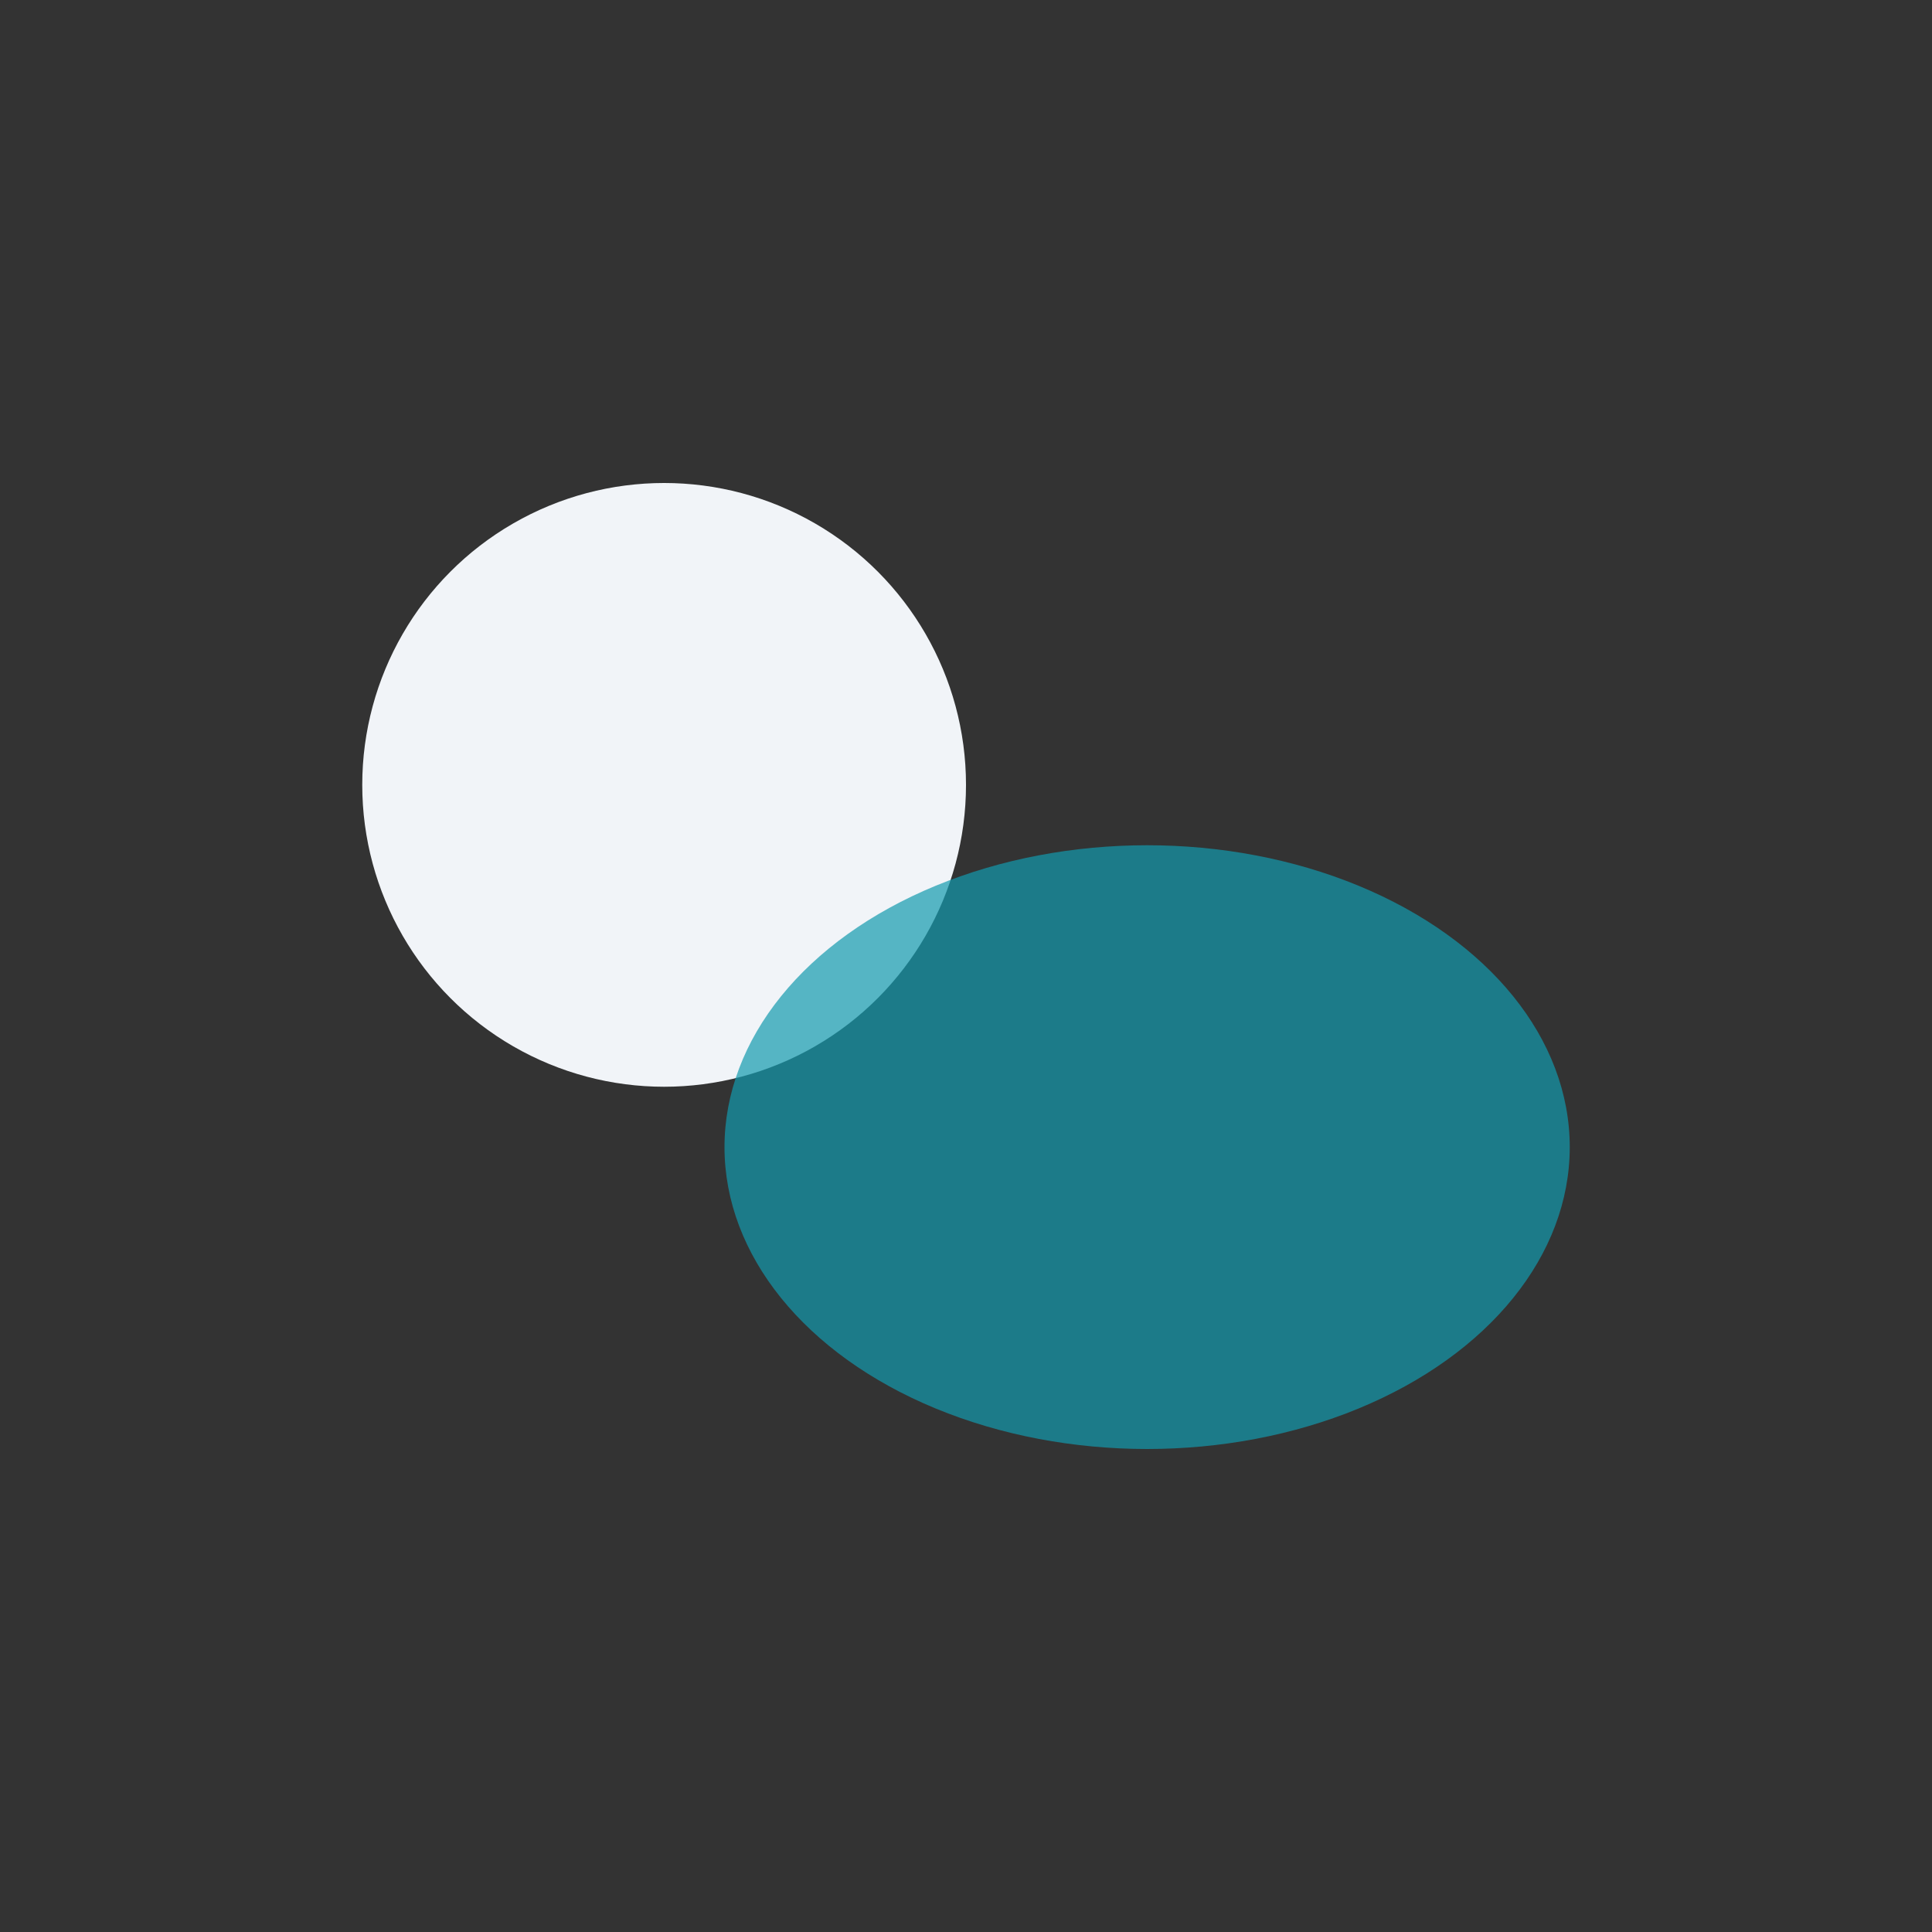
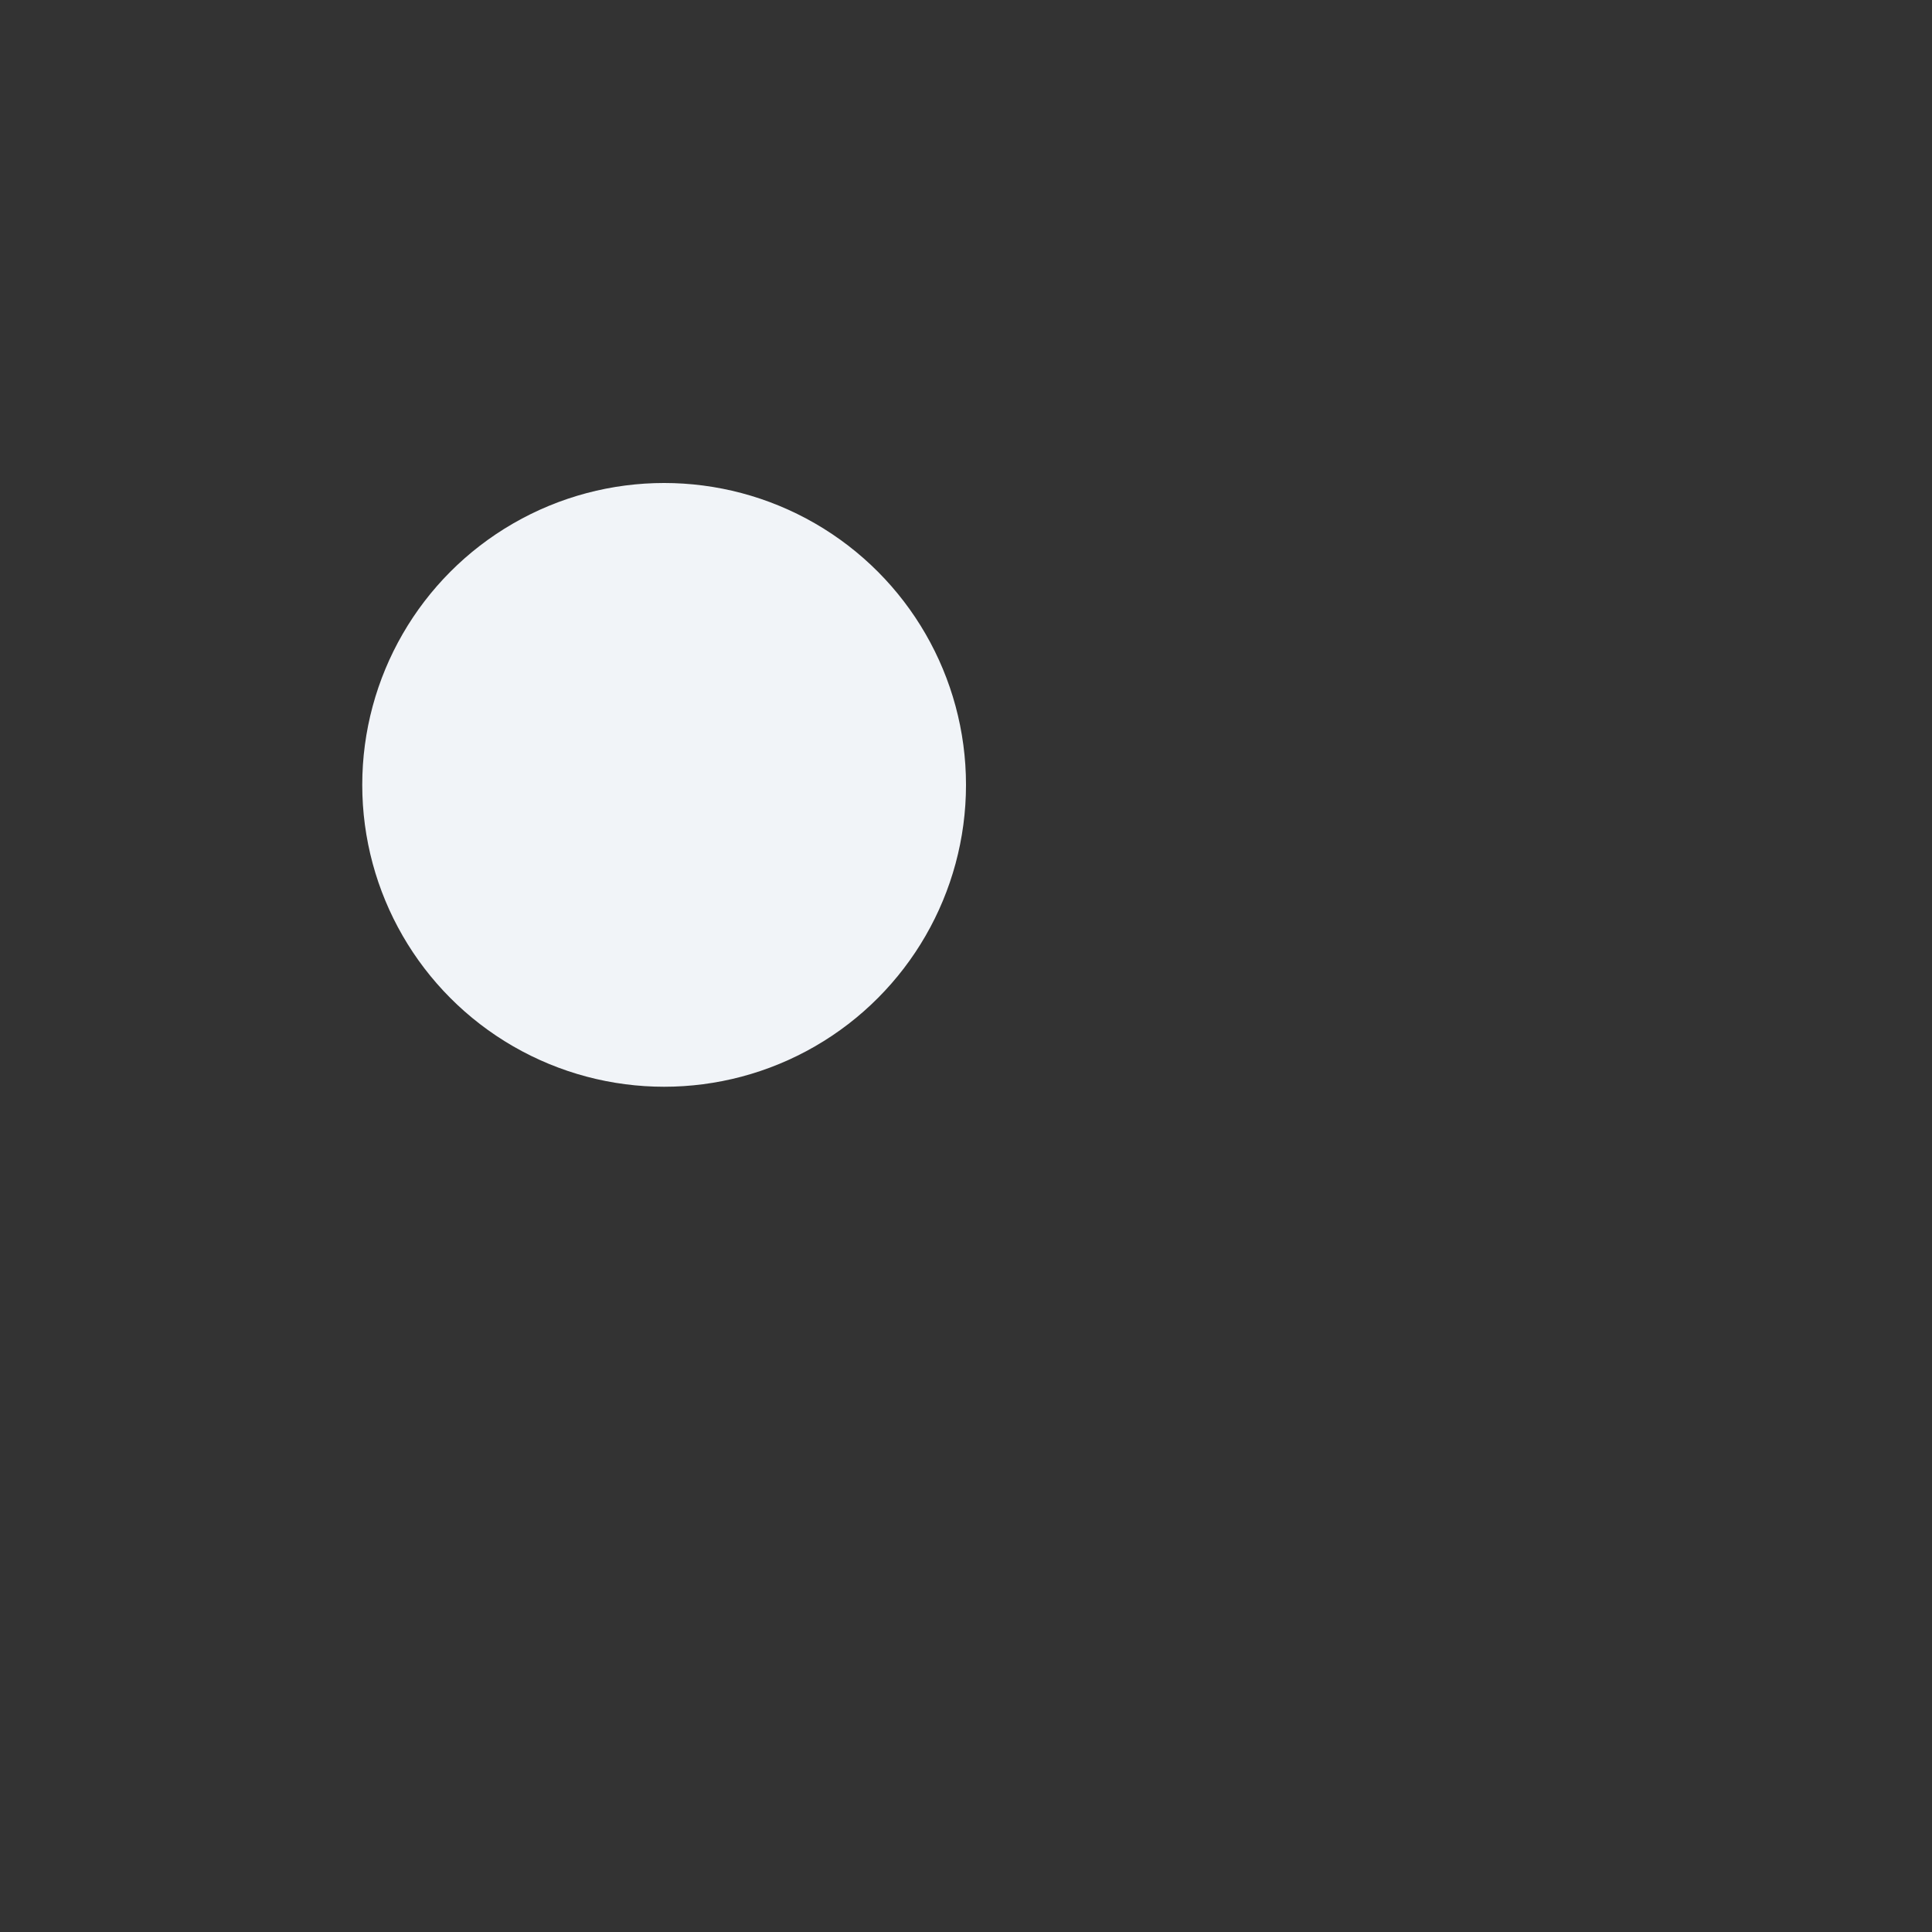
<svg xmlns="http://www.w3.org/2000/svg" width="32" height="32" viewBox="0 0 32 32">
  <rect x="0" y="0" width="32" height="32" fill="#333333" stroke="none" />
  <circle cx="11" cy="13" r="5" fill="#F1F4F8" />
-   <ellipse cx="19" cy="19" rx="7" ry="5" fill="#139AAE" fill-opacity="0.7" />
</svg>